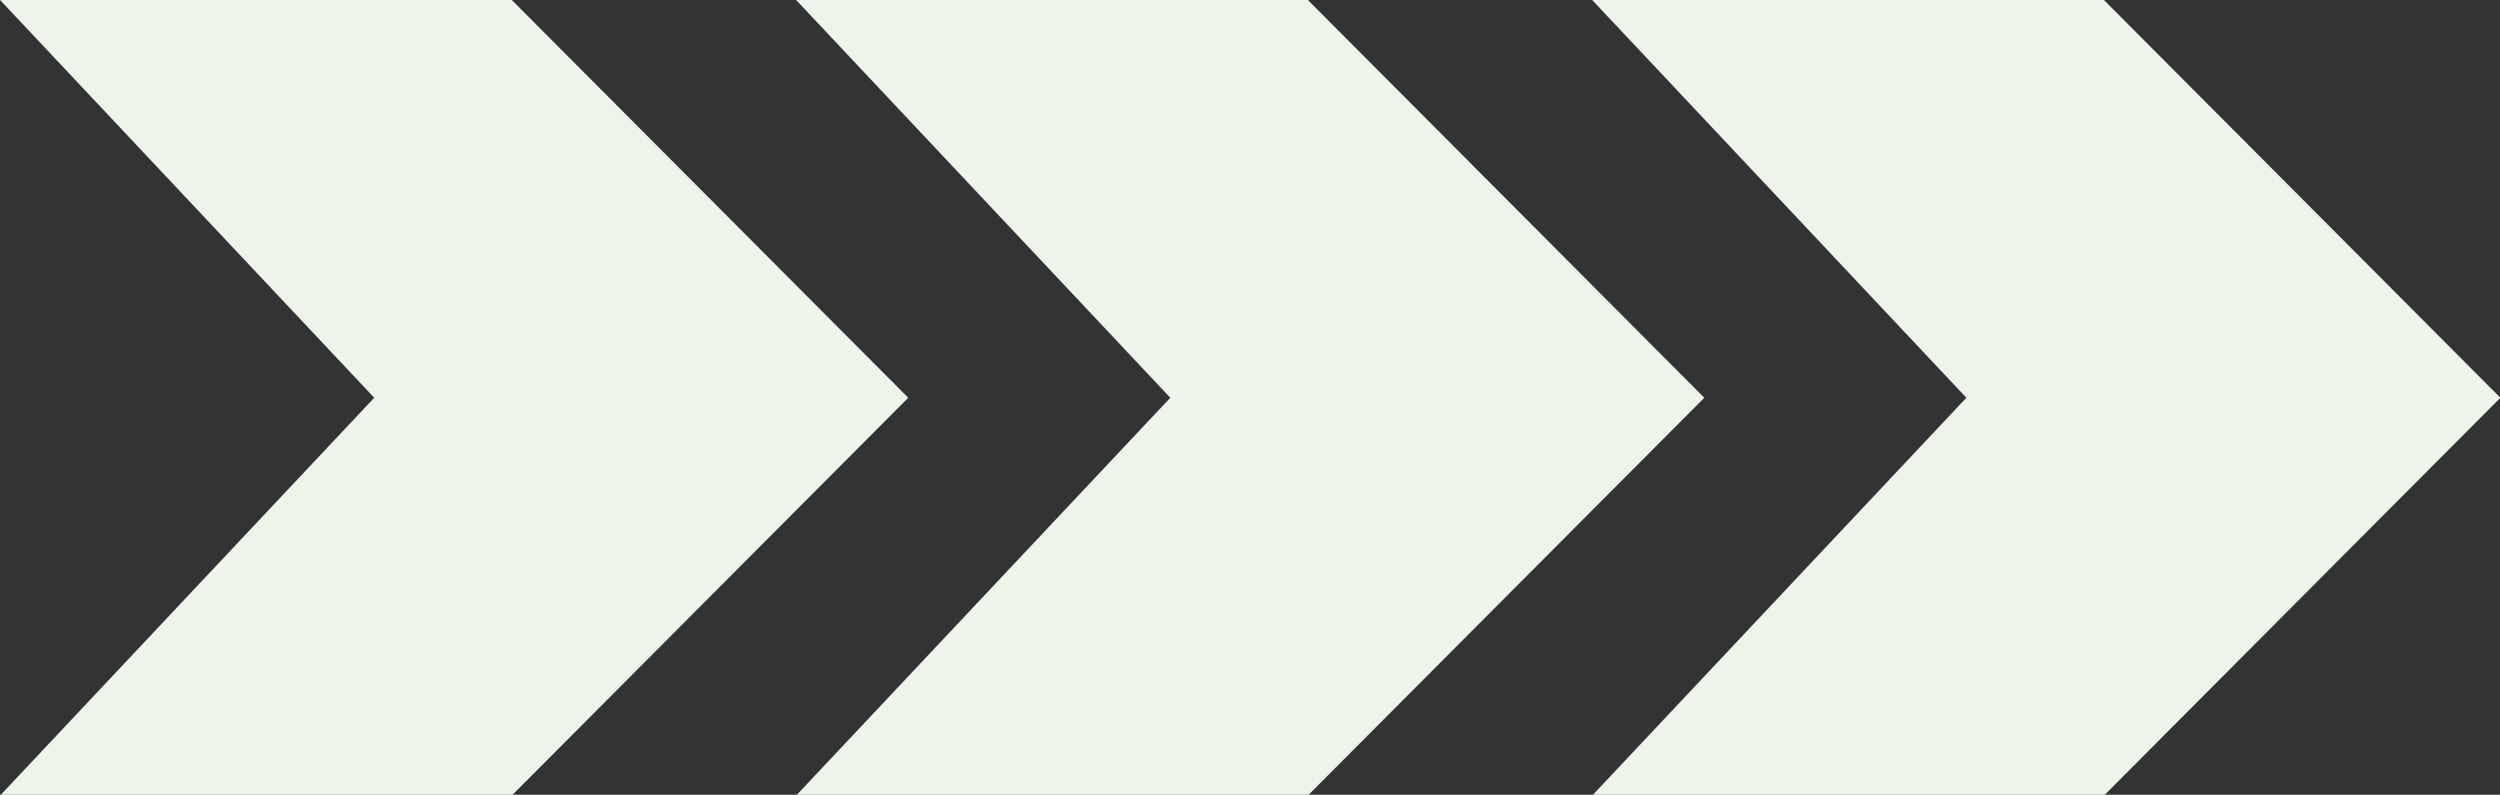
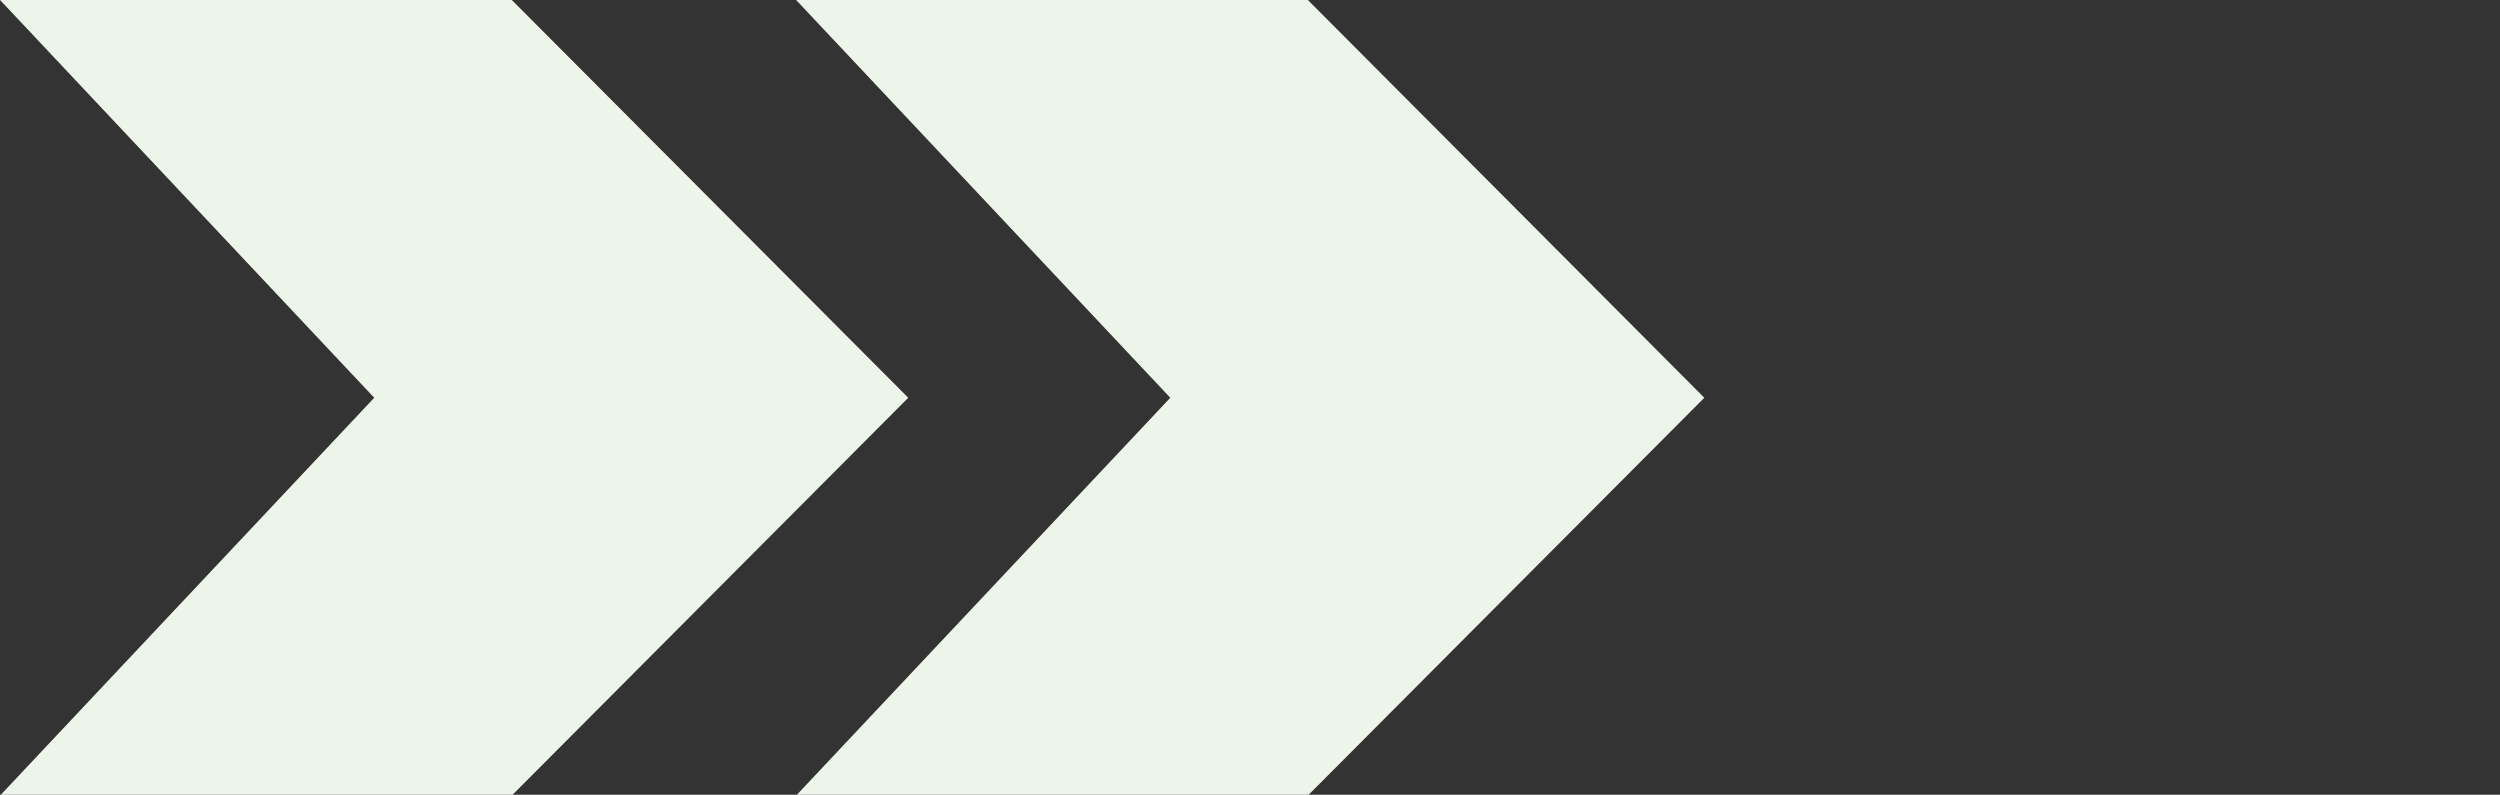
<svg xmlns="http://www.w3.org/2000/svg" width="324" height="103" viewBox="0 0 324 103">
  <rect x="0" y="0" width="324" height="103" fill="#333333" stroke="none" />
  <defs>
    <style>.cls-1{fill:#edf4ea;}.cls-2{mix-blend-mode:multiply;}.cls-3{isolation:isolate;}</style>
  </defs>
  <g class="cls-3">
    <g id="_レイヤー_1">
      <g class="cls-2">
        <polygon class="cls-1" points=".05 103.06 66.37 103.06 117.71 51.55 66.27 -.06 -.05 -.06 48.5 51.55 .05 103.06" />
        <polygon class="cls-1" points="103.22 103.06 169.54 103.06 220.88 51.55 169.44 -.06 103.12 -.06 151.67 51.55 103.22 103.06" />
-         <polygon class="cls-1" points="206.39 103.06 272.72 103.06 324.05 51.55 272.61 -.06 206.29 -.06 254.84 51.55 206.39 103.06" />
      </g>
    </g>
  </g>
</svg>